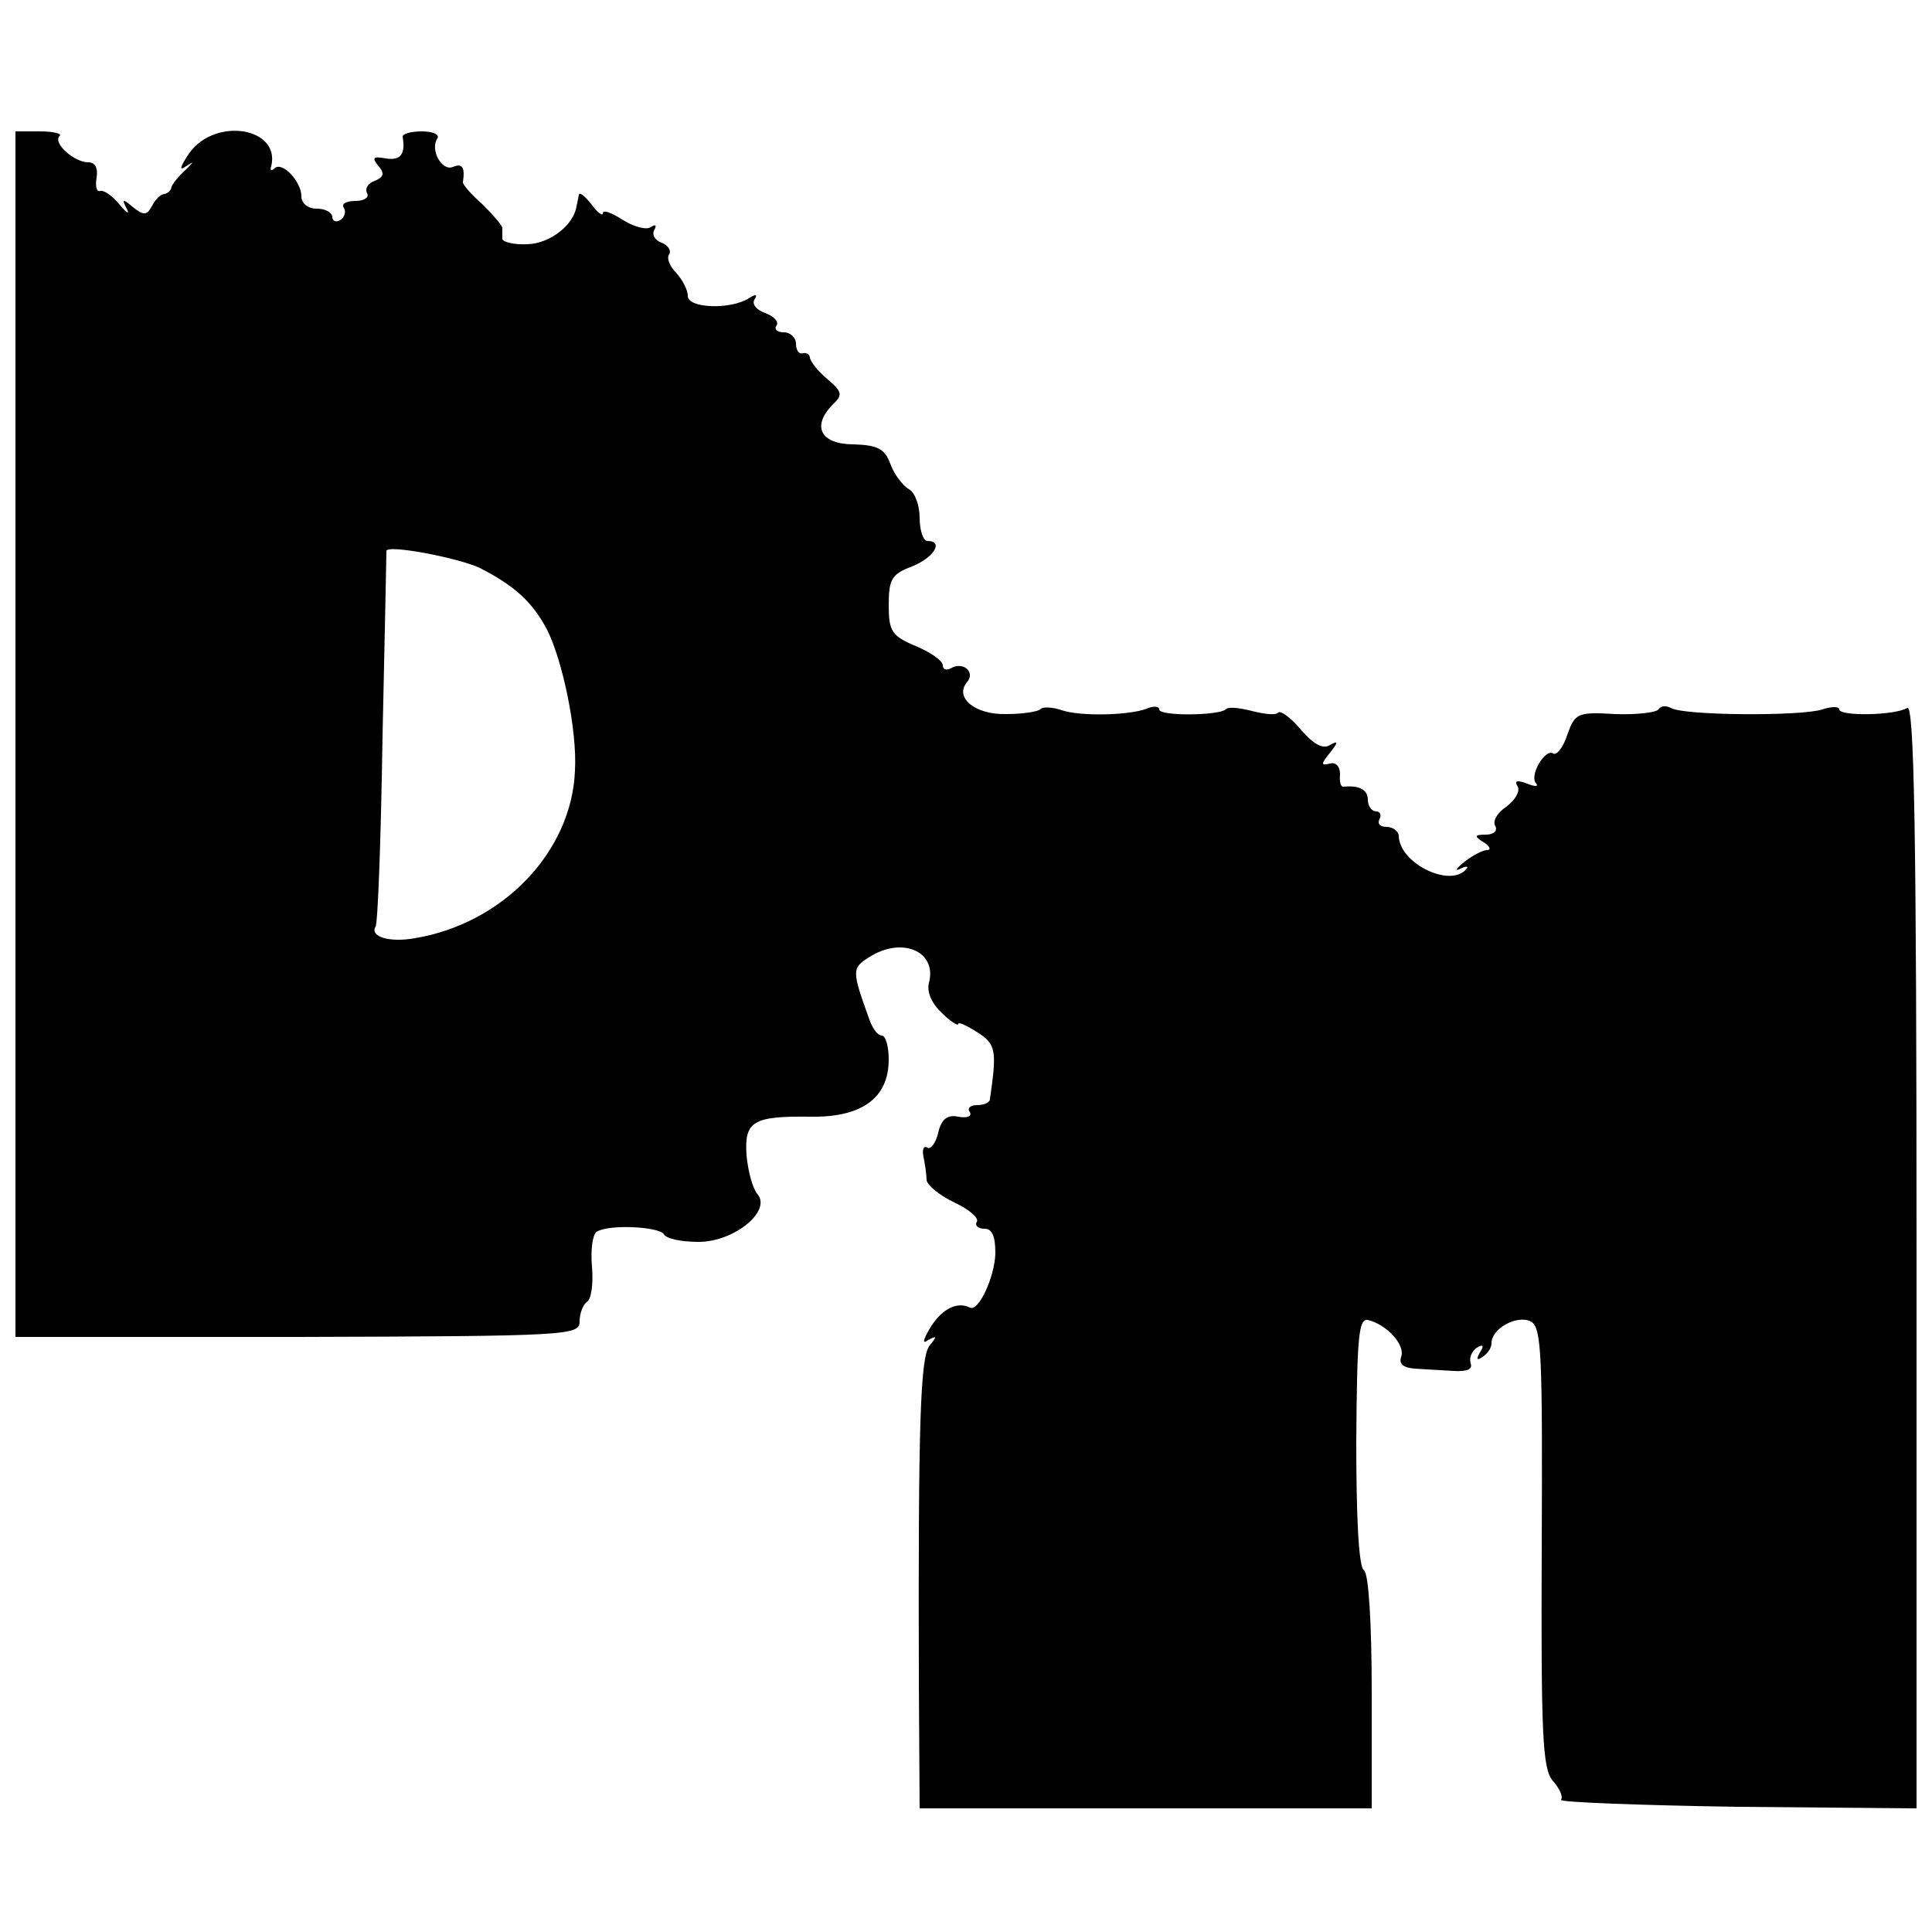
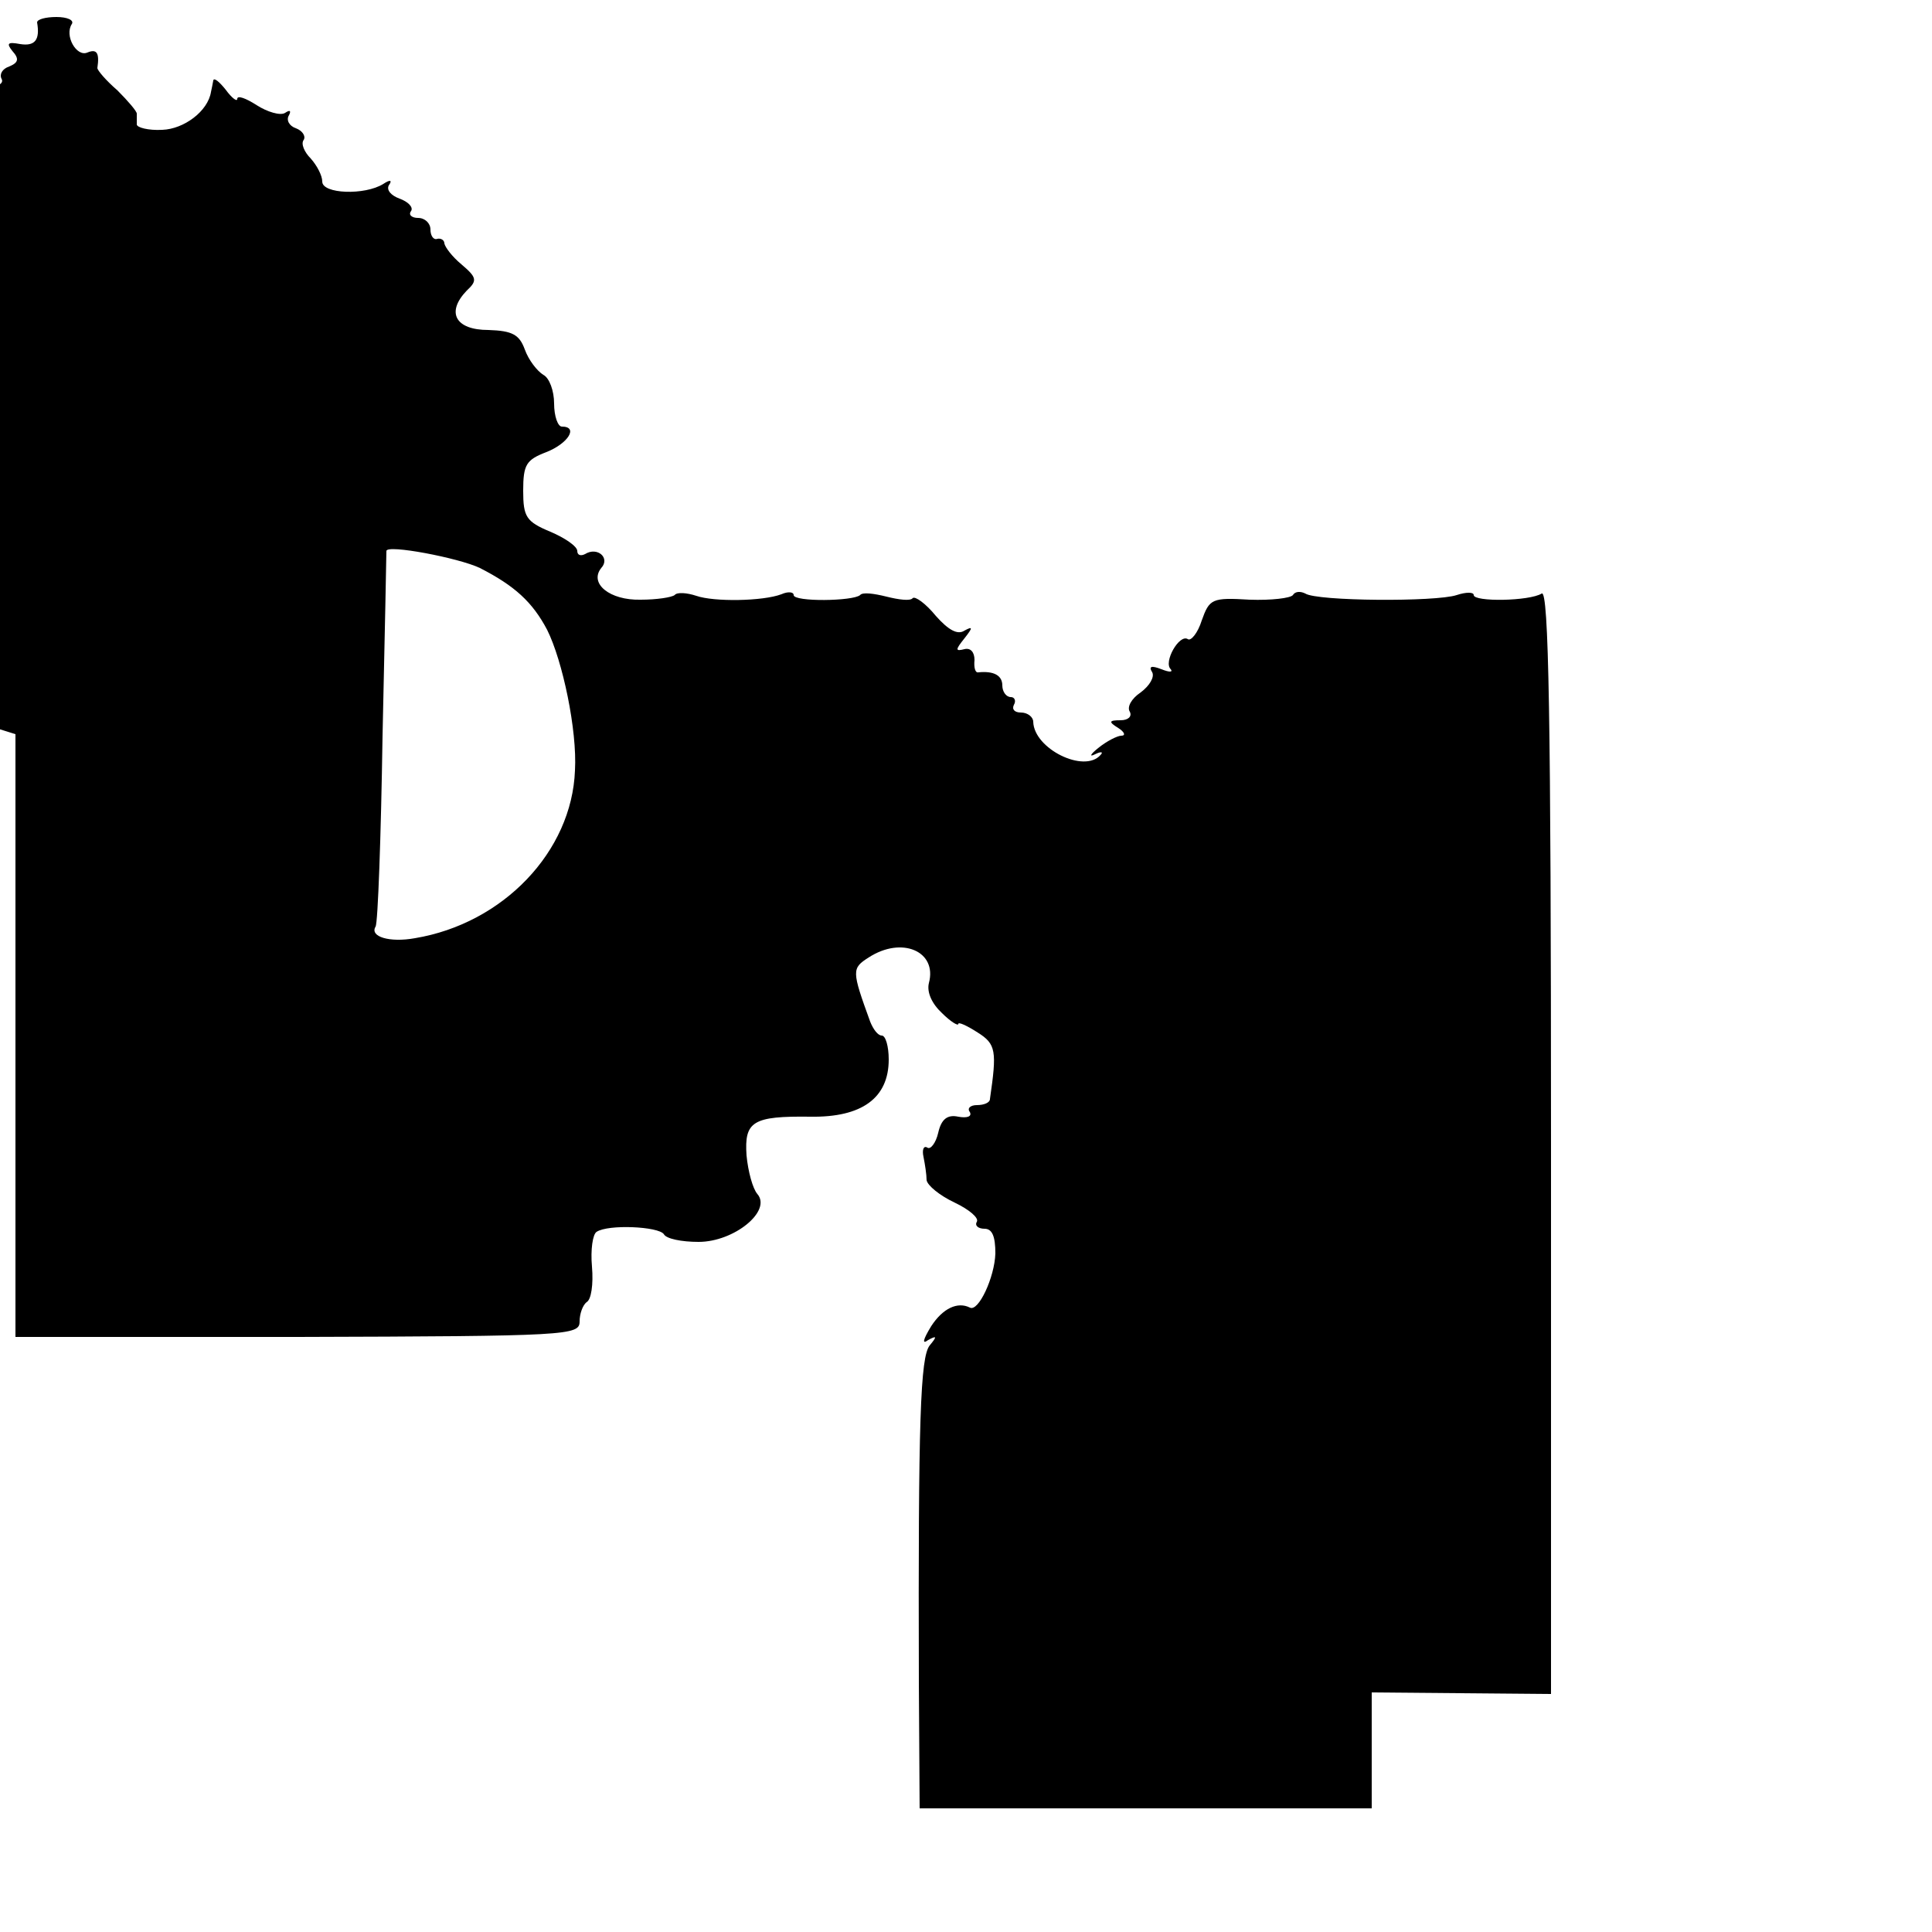
<svg xmlns="http://www.w3.org/2000/svg" version="1.0" width="250pt" height="250pt" viewBox="0 0 250 250" preserveAspectRatio="xMidYMid meet">
  <g transform="translate(0,250) scale(0.1,-0.1)" fill="#000000" stroke="none">
-     <path d="M20 1550 l0 -780 365 0 c351 1 365 2 365 20 0 10 4 21 9 25 6 3 9 23 7 46 -2 22 1 42 6 45 15 10 80 7 87 -3 3 -6 23 -10 45 -10 46 0 95 40 76 62 -6 7 -12 29 -14 50 -3 44 8 51 83 50 66 -1 101 24 101 74 0 17 -4 31 -9 31 -5 0 -11 8 -15 18 -24 66 -24 69 -2 83 43 28 89 8 78 -33 -3 -12 4 -27 17 -39 11 -11 21 -17 21 -14 0 3 11 -2 25 -11 24 -15 25 -24 16 -86 0 -5 -8 -8 -17 -8 -8 0 -13 -4 -9 -9 3 -6 -4 -8 -15 -6 -14 3 -22 -3 -26 -21 -3 -13 -10 -22 -14 -19 -5 3 -7 -3 -5 -12 2 -10 4 -23 4 -30 1 -7 17 -20 36 -29 19 -9 32 -20 29 -25 -3 -5 2 -9 10 -9 10 0 14 -10 14 -32 -1 -31 -22 -76 -33 -70 -16 8 -35 -1 -50 -24 -11 -18 -12 -24 -4 -18 11 6 12 5 2 -7 -12 -15 -15 -95 -14 -436 l1 -163 293 0 292 0 0 150 c0 90 -4 154 -10 158 -7 4 -10 70 -10 167 1 135 3 159 15 157 25 -6 49 -33 43 -48 -3 -9 3 -14 18 -15 13 -1 36 -2 50 -3 17 -1 25 2 22 10 -2 7 1 15 8 20 8 5 10 3 4 -6 -5 -9 -4 -11 3 -6 7 4 12 12 12 18 0 19 33 37 51 28 14 -8 15 -43 14 -292 -1 -243 1 -286 14 -302 9 -10 14 -21 11 -25 -3 -3 100 -7 228 -9 l232 -2 0 715 c0 548 -3 714 -12 709 -16 -10 -88 -11 -88 -2 0 4 -10 4 -22 0 -27 -9 -181 -8 -196 2 -6 3 -13 3 -16 -2 -3 -4 -28 -7 -56 -6 -49 3 -52 1 -62 -27 -5 -16 -14 -27 -18 -24 -11 7 -32 -30 -22 -39 3 -4 -2 -4 -12 0 -13 5 -17 4 -12 -4 3 -6 -3 -17 -15 -26 -12 -8 -18 -19 -14 -25 3 -6 -2 -11 -12 -11 -15 0 -16 -2 -3 -10 8 -5 10 -10 4 -10 -5 0 -19 -7 -30 -16 -10 -8 -12 -12 -4 -8 8 4 11 3 7 -1 -21 -24 -86 8 -87 43 0 6 -7 12 -16 12 -8 0 -12 4 -9 10 3 5 1 10 -4 10 -6 0 -11 7 -11 15 0 13 -11 19 -31 17 -4 -1 -6 6 -5 16 0 10 -5 16 -13 14 -12 -3 -12 -1 0 14 11 14 11 16 0 10 -9 -6 -21 1 -37 19 -13 16 -27 26 -30 23 -3 -4 -18 -2 -34 2 -16 4 -31 6 -34 2 -9 -8 -86 -9 -86 0 0 4 -7 5 -16 1 -24 -9 -87 -10 -110 -2 -12 4 -25 5 -28 1 -4 -3 -23 -6 -44 -6 -40 -1 -67 21 -51 41 12 13 -5 28 -21 18 -6 -3 -10 -1 -10 4 0 6 -16 17 -35 25 -31 13 -35 19 -35 53 0 34 4 40 30 50 28 11 42 33 20 33 -5 0 -10 13 -10 30 0 16 -6 33 -14 37 -8 5 -19 19 -24 33 -7 19 -16 24 -47 25 -43 0 -55 23 -28 51 14 13 13 17 -7 34 -12 10 -21 22 -22 27 0 4 -4 7 -9 6 -5 -2 -9 4 -9 12 0 8 -7 15 -16 15 -8 0 -13 4 -9 9 3 5 -4 12 -15 16 -11 4 -17 11 -14 17 5 7 2 8 -7 2 -24 -15 -79 -13 -79 3 0 8 -7 21 -15 30 -8 8 -13 19 -9 24 3 5 -2 12 -10 15 -9 3 -13 11 -9 17 3 6 1 7 -5 3 -6 -4 -23 1 -37 10 -14 9 -25 13 -25 8 0 -4 -7 1 -15 12 -8 10 -15 16 -16 12 -1 -5 -2 -11 -3 -15 -4 -25 -35 -48 -63 -49 -18 -1 -33 3 -33 7 0 5 0 11 0 14 0 3 -11 16 -25 30 -15 13 -26 26 -26 29 3 20 -1 25 -13 20 -14 -6 -30 22 -20 37 3 5 -6 9 -20 9 -14 0 -25 -3 -25 -7 4 -23 -3 -31 -22 -28 -16 3 -18 1 -10 -9 9 -10 8 -15 -4 -20 -9 -3 -13 -10 -10 -16 3 -5 -3 -10 -15 -10 -12 0 -19 -4 -15 -9 3 -5 1 -12 -5 -16 -5 -3 -10 -1 -10 4 0 6 -9 11 -20 11 -12 0 -20 7 -20 16 0 19 -25 46 -35 36 -4 -4 -6 -2 -4 3 12 50 -72 64 -106 17 -12 -18 -14 -24 -4 -17 11 7 10 6 -1 -5 -9 -8 -17 -18 -18 -22 -1 -5 -5 -8 -9 -9 -5 0 -12 -7 -16 -15 -7 -13 -11 -13 -25 -2 -13 11 -15 11 -8 -2 4 -8 0 -6 -9 5 -9 11 -20 19 -25 18 -5 -2 -7 6 -5 17 2 13 -2 20 -11 20 -18 0 -46 25 -37 34 4 3 -8 6 -25 6 l-32 0 0 -780z m601 215 c45 -23 68 -44 87 -80 20 -40 39 -130 36 -182 -4 -105 -93 -198 -207 -217 -33 -6 -59 2 -51 15 3 5 7 116 9 246 3 131 5 239 5 240 0 9 94 -9 121 -22z" />
+     <path d="M20 1550 l0 -780 365 0 c351 1 365 2 365 20 0 10 4 21 9 25 6 3 9 23 7 46 -2 22 1 42 6 45 15 10 80 7 87 -3 3 -6 23 -10 45 -10 46 0 95 40 76 62 -6 7 -12 29 -14 50 -3 44 8 51 83 50 66 -1 101 24 101 74 0 17 -4 31 -9 31 -5 0 -11 8 -15 18 -24 66 -24 69 -2 83 43 28 89 8 78 -33 -3 -12 4 -27 17 -39 11 -11 21 -17 21 -14 0 3 11 -2 25 -11 24 -15 25 -24 16 -86 0 -5 -8 -8 -17 -8 -8 0 -13 -4 -9 -9 3 -6 -4 -8 -15 -6 -14 3 -22 -3 -26 -21 -3 -13 -10 -22 -14 -19 -5 3 -7 -3 -5 -12 2 -10 4 -23 4 -30 1 -7 17 -20 36 -29 19 -9 32 -20 29 -25 -3 -5 2 -9 10 -9 10 0 14 -10 14 -32 -1 -31 -22 -76 -33 -70 -16 8 -35 -1 -50 -24 -11 -18 -12 -24 -4 -18 11 6 12 5 2 -7 -12 -15 -15 -95 -14 -436 l1 -163 293 0 292 0 0 150 l232 -2 0 715 c0 548 -3 714 -12 709 -16 -10 -88 -11 -88 -2 0 4 -10 4 -22 0 -27 -9 -181 -8 -196 2 -6 3 -13 3 -16 -2 -3 -4 -28 -7 -56 -6 -49 3 -52 1 -62 -27 -5 -16 -14 -27 -18 -24 -11 7 -32 -30 -22 -39 3 -4 -2 -4 -12 0 -13 5 -17 4 -12 -4 3 -6 -3 -17 -15 -26 -12 -8 -18 -19 -14 -25 3 -6 -2 -11 -12 -11 -15 0 -16 -2 -3 -10 8 -5 10 -10 4 -10 -5 0 -19 -7 -30 -16 -10 -8 -12 -12 -4 -8 8 4 11 3 7 -1 -21 -24 -86 8 -87 43 0 6 -7 12 -16 12 -8 0 -12 4 -9 10 3 5 1 10 -4 10 -6 0 -11 7 -11 15 0 13 -11 19 -31 17 -4 -1 -6 6 -5 16 0 10 -5 16 -13 14 -12 -3 -12 -1 0 14 11 14 11 16 0 10 -9 -6 -21 1 -37 19 -13 16 -27 26 -30 23 -3 -4 -18 -2 -34 2 -16 4 -31 6 -34 2 -9 -8 -86 -9 -86 0 0 4 -7 5 -16 1 -24 -9 -87 -10 -110 -2 -12 4 -25 5 -28 1 -4 -3 -23 -6 -44 -6 -40 -1 -67 21 -51 41 12 13 -5 28 -21 18 -6 -3 -10 -1 -10 4 0 6 -16 17 -35 25 -31 13 -35 19 -35 53 0 34 4 40 30 50 28 11 42 33 20 33 -5 0 -10 13 -10 30 0 16 -6 33 -14 37 -8 5 -19 19 -24 33 -7 19 -16 24 -47 25 -43 0 -55 23 -28 51 14 13 13 17 -7 34 -12 10 -21 22 -22 27 0 4 -4 7 -9 6 -5 -2 -9 4 -9 12 0 8 -7 15 -16 15 -8 0 -13 4 -9 9 3 5 -4 12 -15 16 -11 4 -17 11 -14 17 5 7 2 8 -7 2 -24 -15 -79 -13 -79 3 0 8 -7 21 -15 30 -8 8 -13 19 -9 24 3 5 -2 12 -10 15 -9 3 -13 11 -9 17 3 6 1 7 -5 3 -6 -4 -23 1 -37 10 -14 9 -25 13 -25 8 0 -4 -7 1 -15 12 -8 10 -15 16 -16 12 -1 -5 -2 -11 -3 -15 -4 -25 -35 -48 -63 -49 -18 -1 -33 3 -33 7 0 5 0 11 0 14 0 3 -11 16 -25 30 -15 13 -26 26 -26 29 3 20 -1 25 -13 20 -14 -6 -30 22 -20 37 3 5 -6 9 -20 9 -14 0 -25 -3 -25 -7 4 -23 -3 -31 -22 -28 -16 3 -18 1 -10 -9 9 -10 8 -15 -4 -20 -9 -3 -13 -10 -10 -16 3 -5 -3 -10 -15 -10 -12 0 -19 -4 -15 -9 3 -5 1 -12 -5 -16 -5 -3 -10 -1 -10 4 0 6 -9 11 -20 11 -12 0 -20 7 -20 16 0 19 -25 46 -35 36 -4 -4 -6 -2 -4 3 12 50 -72 64 -106 17 -12 -18 -14 -24 -4 -17 11 7 10 6 -1 -5 -9 -8 -17 -18 -18 -22 -1 -5 -5 -8 -9 -9 -5 0 -12 -7 -16 -15 -7 -13 -11 -13 -25 -2 -13 11 -15 11 -8 -2 4 -8 0 -6 -9 5 -9 11 -20 19 -25 18 -5 -2 -7 6 -5 17 2 13 -2 20 -11 20 -18 0 -46 25 -37 34 4 3 -8 6 -25 6 l-32 0 0 -780z m601 215 c45 -23 68 -44 87 -80 20 -40 39 -130 36 -182 -4 -105 -93 -198 -207 -217 -33 -6 -59 2 -51 15 3 5 7 116 9 246 3 131 5 239 5 240 0 9 94 -9 121 -22z" />
  </g>
</svg>